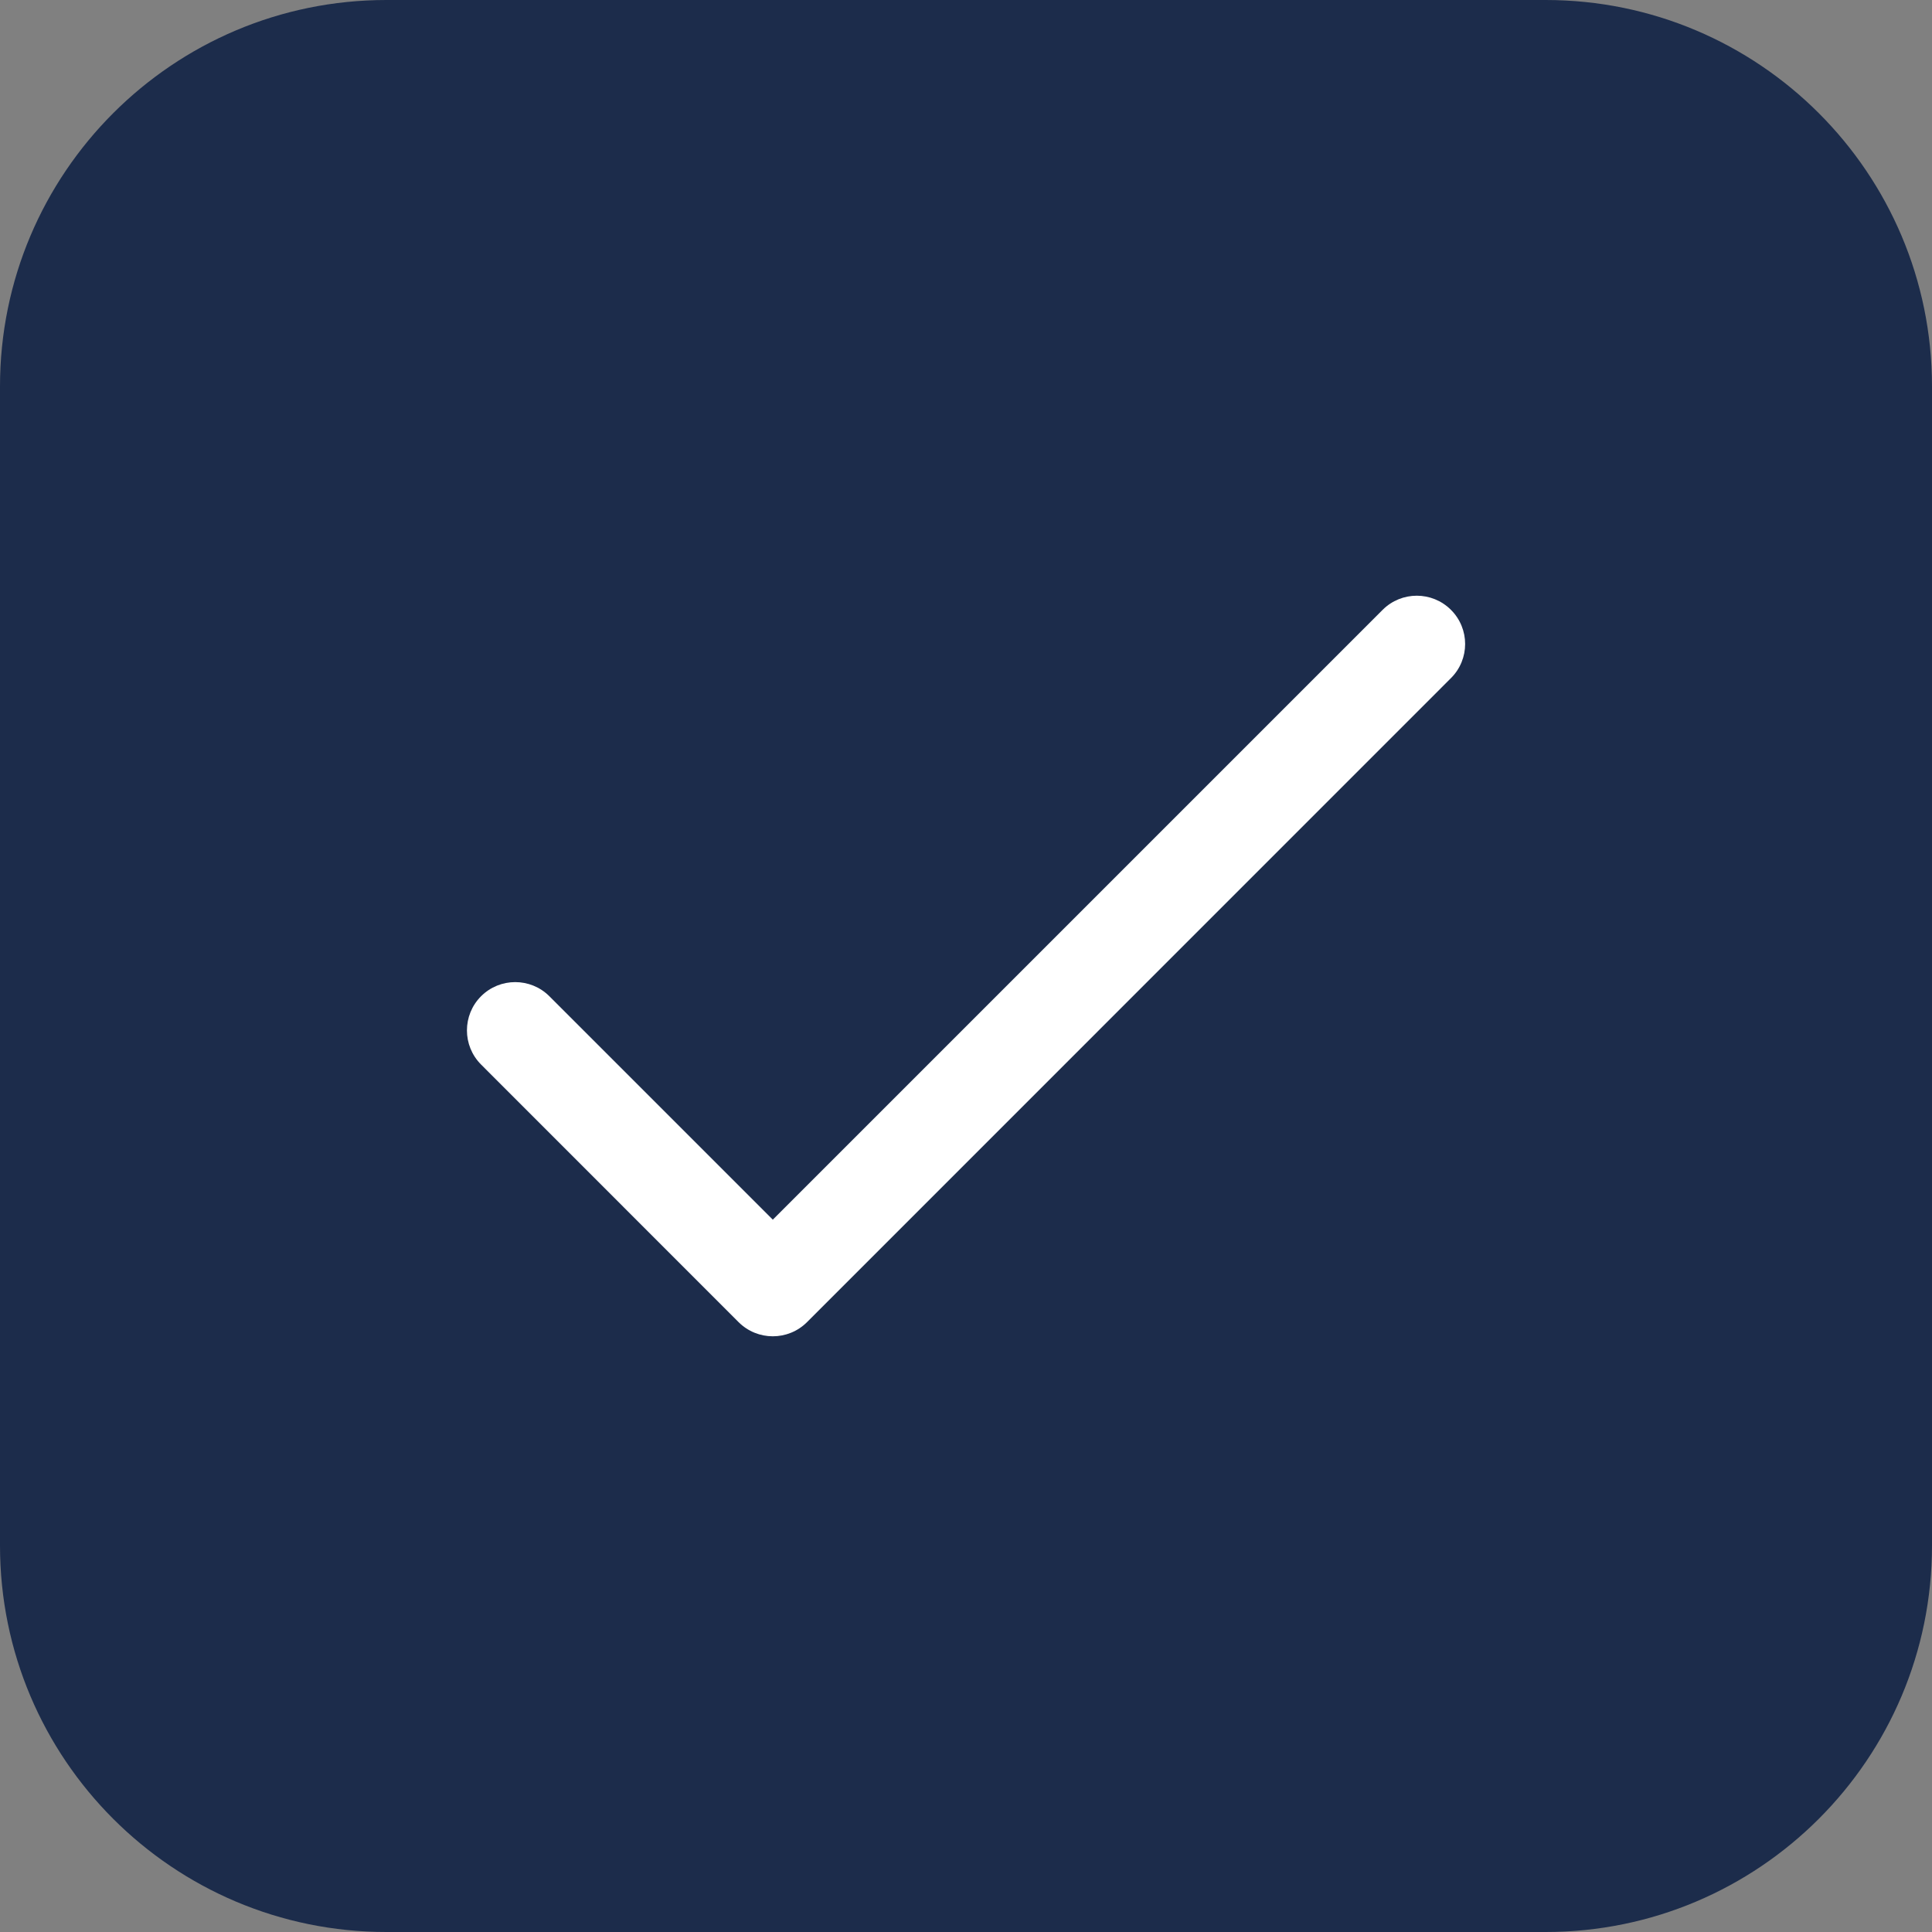
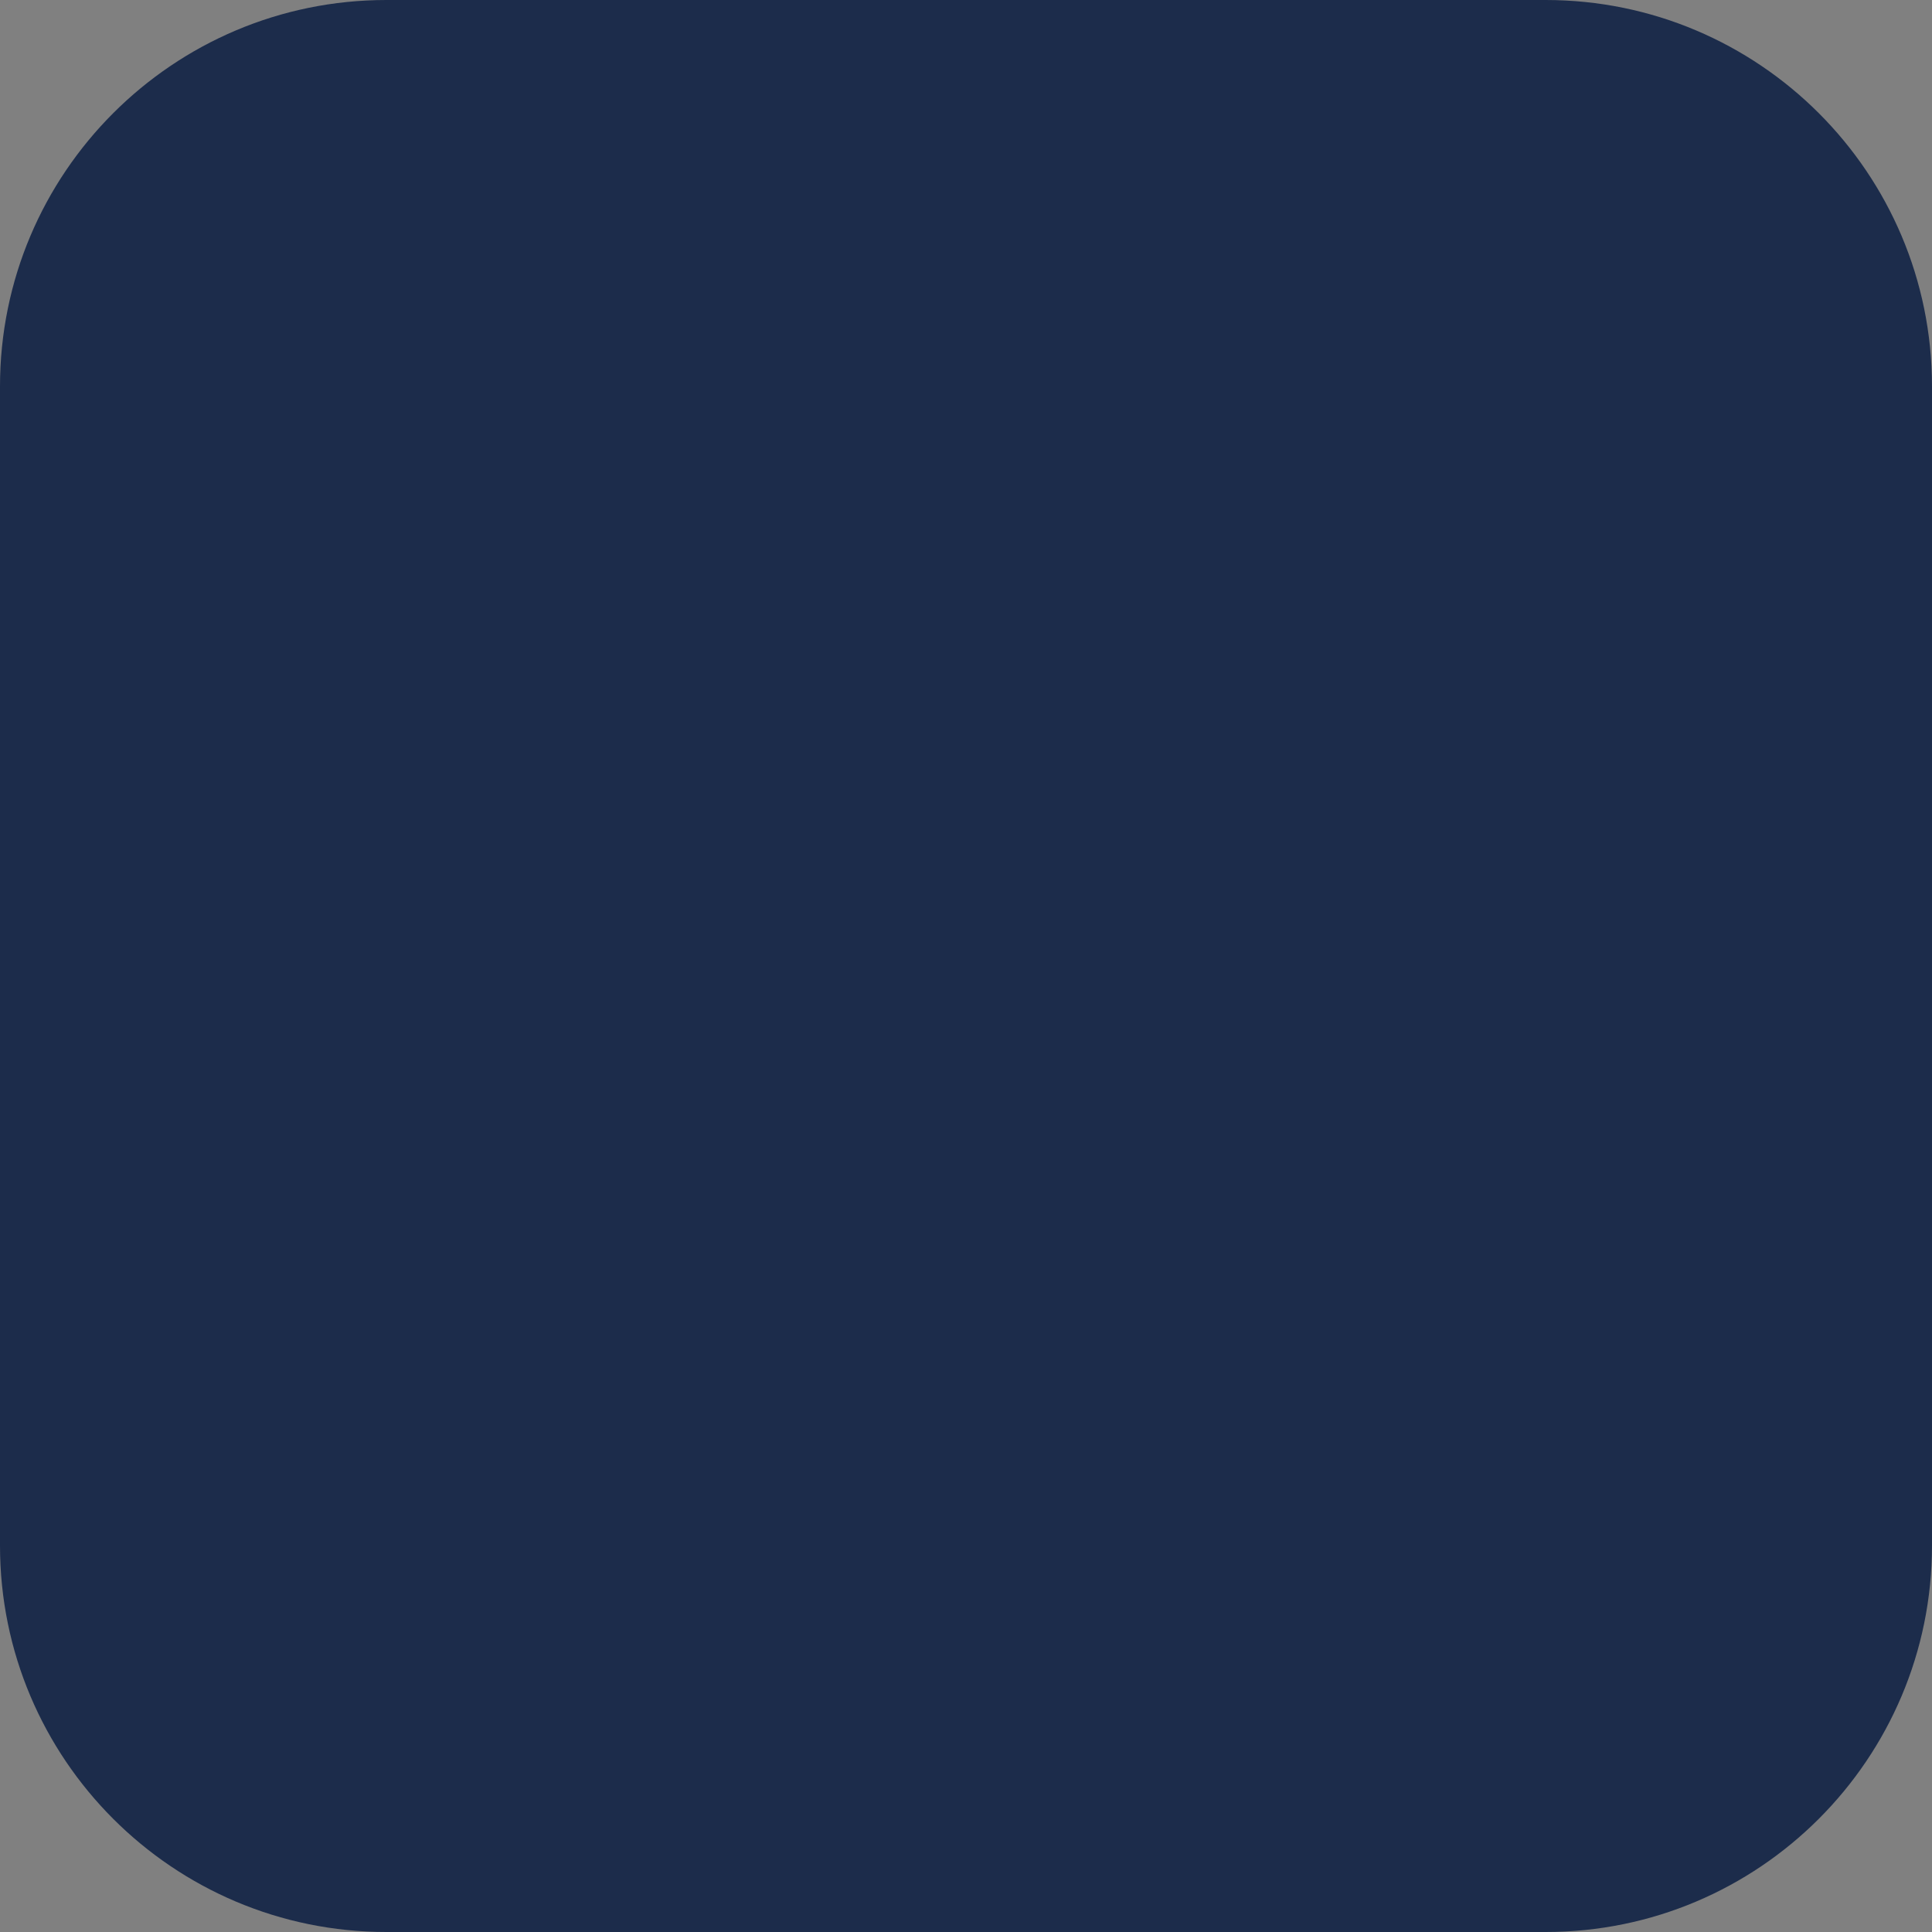
<svg xmlns="http://www.w3.org/2000/svg" width="20" height="20" viewBox="0 0 20 20" fill="none">
  <rect x="0" y="0" width="20" height="20" fill="#808080" stroke="none" />
  <path d="M0 4C0 1.791 1.791 0 4 0H16C18.209 0 20 1.791 20 4V16C20 18.209 18.209 20 16 20H4C1.791 20 0 18.209 0 16V4Z" fill="#1C2C4B" />
-   <path fill-rule="evenodd" clip-rule="evenodd" d="M4.98 10.313C5.175 10.118 5.492 10.118 5.687 10.313L8 12.626L14.313 6.313C14.508 6.118 14.825 6.118 15.02 6.313C15.216 6.508 15.216 6.825 15.02 7.02L8.354 13.687C8.158 13.882 7.842 13.882 7.646 13.687L4.98 11.02C4.785 10.825 4.785 10.508 4.98 10.313Z" fill="white" />
</svg>